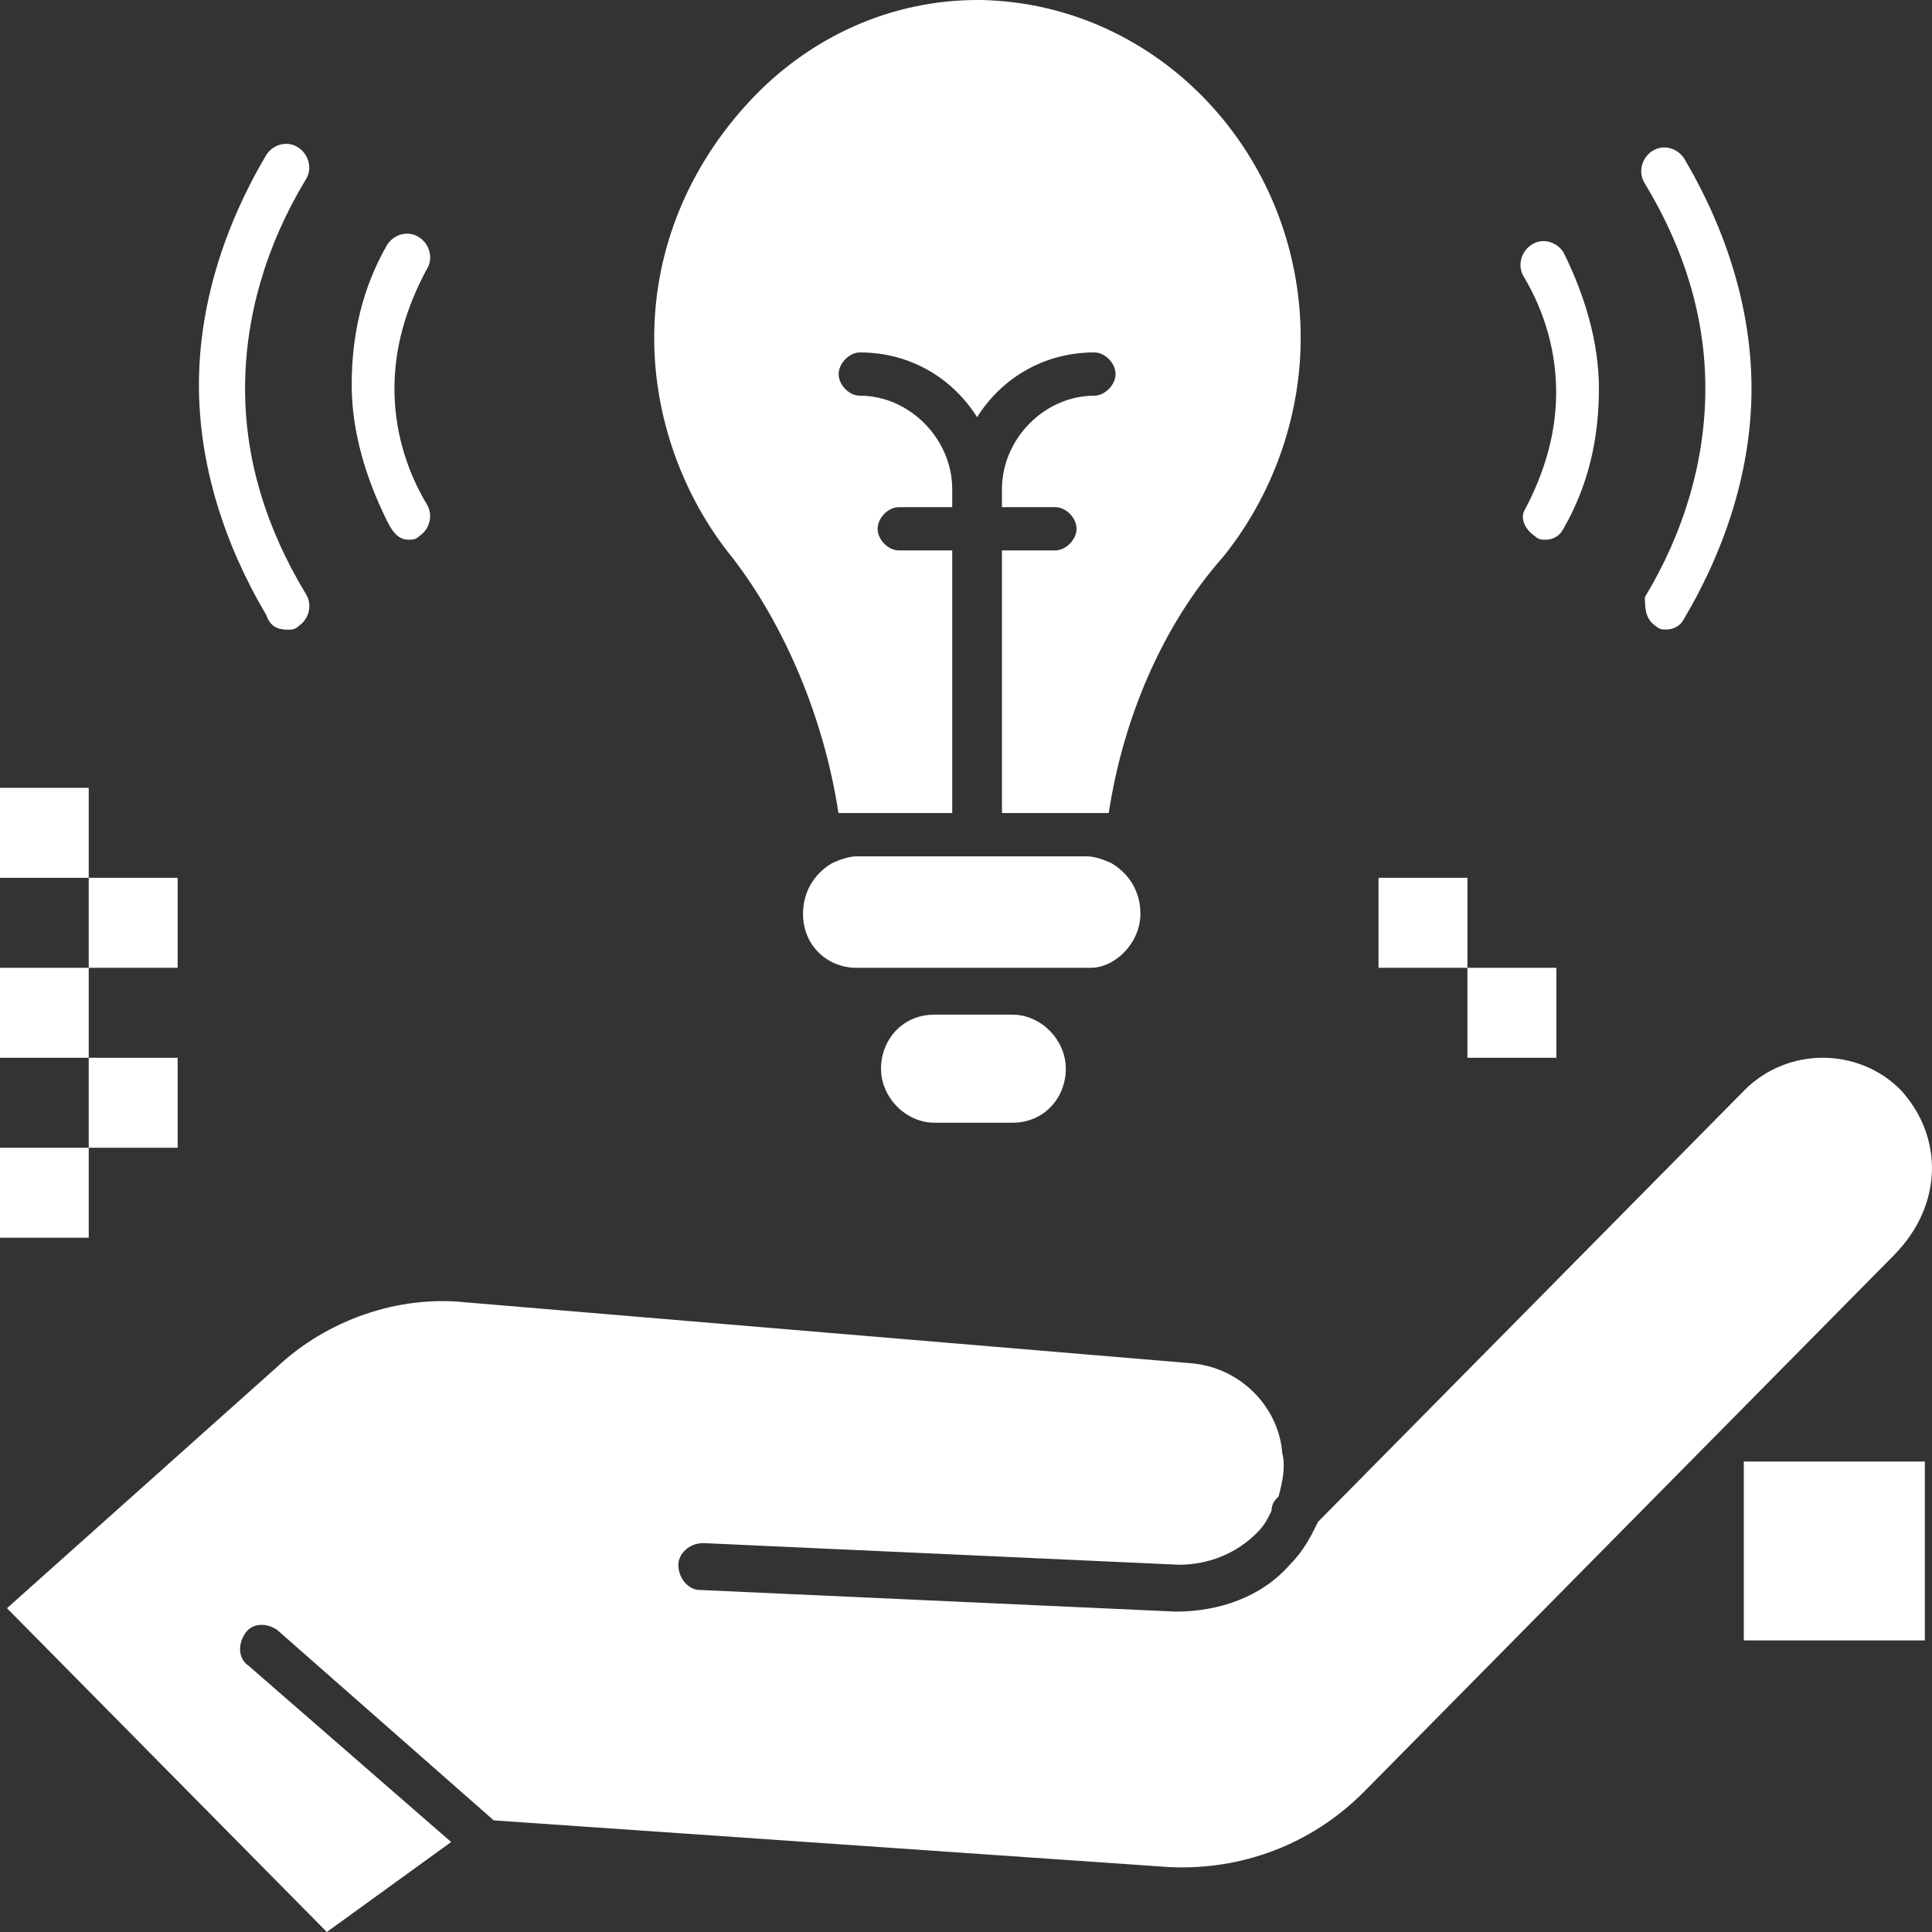
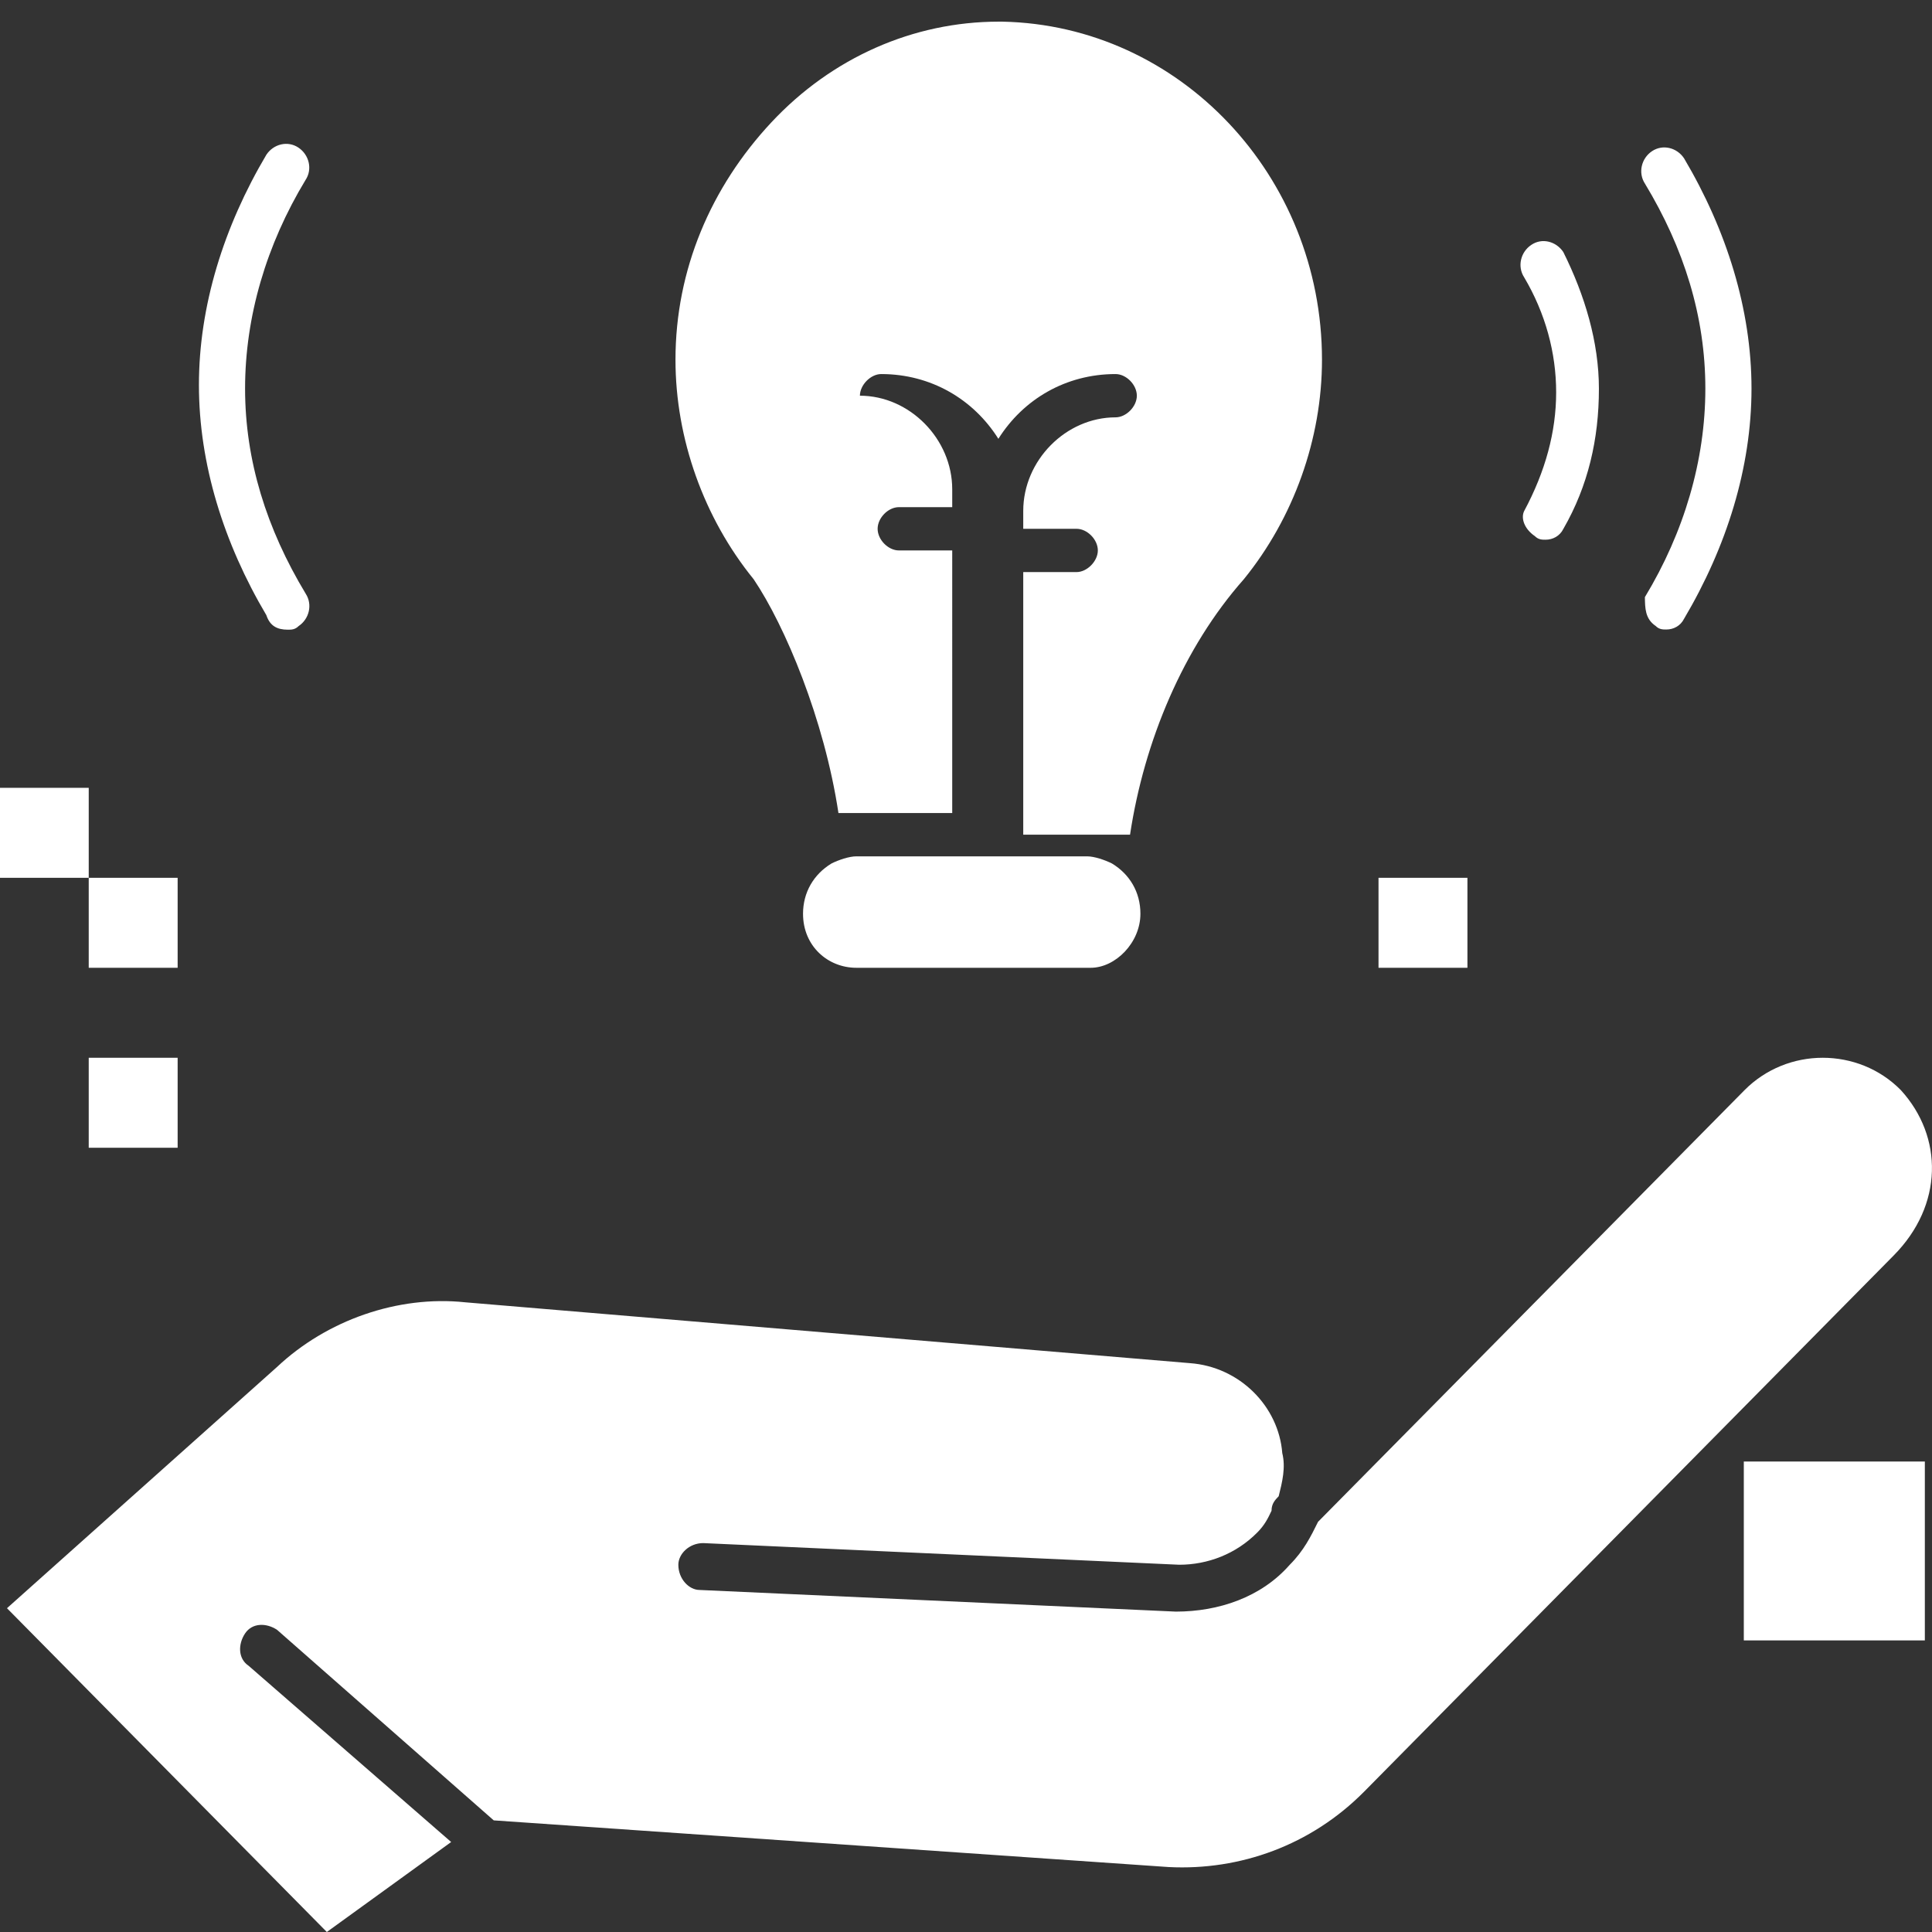
<svg xmlns="http://www.w3.org/2000/svg" version="1.1" id="Layer_1" x="0px" y="0px" viewBox="0 0 1080 1080" style="enable-background:new 0 0 1080 1080;" xml:space="preserve">
  <rect x="0" y="0" width="1080" height="1080" fill="#333333" stroke="none" />
  <style type="text/css">
	.st0{fill:#FFFFFF;}
</style>
  <g id="Layer_1_10_">
</g>
  <rect x="974.8" y="817" class="st0" width="101.2" height="100" />
  <g>
    <path class="st0" d="M637.5,510.8c0-12.1-6-22.1-15.9-28.1c-4-2-9.9-4-13.9-4H478.7c-4,0-9.9,2-13.9,4c-9.9,6-15.9,16.1-15.9,28.1   c0,18.1,13.9,30.2,29.8,30.2h43.7H566h43.7C623.6,541,637.5,526.9,637.5,510.8z" />
-     <path class="st0" d="M468.7,454.5C468.7,454.5,470.7,454.5,468.7,454.5c2,0,2,0,4,0c0,0,0,0,2,0s2,0,4,0h53.6V307.7h-29.8   c-6,0-11.9-6-11.9-12.1c0-6.1,5.9-12.1,11.9-12.1h29.8v-10c0-28.1-23.8-52.3-51.6-52.3c-6,0-11.9-6-11.9-12.1c0-6,6-12.1,11.9-12.1   c27.8,0,51.6,14.1,65.5,36.2c13.9-22.1,37.7-36.2,65.5-36.2c6,0,11.9,6,11.9,12.1c0,6.1-6,12.1-11.9,12.1   c-27.8,0-51.6,24.1-51.6,52.3v10h29.8c6,0,11.9,6,11.9,12.1c0,6-6,12.1-11.9,12.1h-29.8v146.8h49.7c2,0,4,0,4,0s0,0,2,0   c2,0,2,0,4,0l0,0c7.9-52.3,29.8-104.6,63.6-142.8c27.8-34.2,43.7-78.4,43.7-122.7c0-102.6-79.4-187-178.7-189h-2   c-47.7,0-93.3,20.1-127.1,56.3s-53.6,82.4-53.6,132.7c0,44.2,15.9,88.5,43.7,122.7C438.9,349.9,460.8,402.2,468.7,454.5z" />
-     <path class="st0" d="M522.3,567.2c-17.9,0-29.8,14.1-29.8,30.2c0,16.1,13.9,30.2,29.8,30.2H566c17.9,0,29.8-14.1,29.8-30.2   c0-16.1-13.9-30.2-29.8-30.2H522.3z" />
+     <path class="st0" d="M468.7,454.5C468.7,454.5,470.7,454.5,468.7,454.5c2,0,2,0,4,0c0,0,0,0,2,0s2,0,4,0h53.6V307.7h-29.8   c-6,0-11.9-6-11.9-12.1c0-6.1,5.9-12.1,11.9-12.1h29.8v-10c0-28.1-23.8-52.3-51.6-52.3c0-6,6-12.1,11.9-12.1   c27.8,0,51.6,14.1,65.5,36.2c13.9-22.1,37.7-36.2,65.5-36.2c6,0,11.9,6,11.9,12.1c0,6.1-6,12.1-11.9,12.1   c-27.8,0-51.6,24.1-51.6,52.3v10h29.8c6,0,11.9,6,11.9,12.1c0,6-6,12.1-11.9,12.1h-29.8v146.8h49.7c2,0,4,0,4,0s0,0,2,0   c2,0,2,0,4,0l0,0c7.9-52.3,29.8-104.6,63.6-142.8c27.8-34.2,43.7-78.4,43.7-122.7c0-102.6-79.4-187-178.7-189h-2   c-47.7,0-93.3,20.1-127.1,56.3s-53.6,82.4-53.6,132.7c0,44.2,15.9,88.5,43.7,122.7C438.9,349.9,460.8,402.2,468.7,454.5z" />
    <path class="st0" d="M1062.6,609.4c-11.9-12.1-27.8-18.1-43.7-18.1c-15.9,0-31.8,6.1-43.7,18.1L736.8,850.7   c-4,8.1-7.9,16.1-15.9,24.1c-15.9,18.1-39.7,26.1-63.6,26.1l-266.2-12.1c-5.9,0-11.9-6.1-11.9-14.1c0-6,6-12.1,13.9-12.1   l266.1,12.1c15.9,0,31.8-6,43.7-18.1c4-4,6-8,7.9-12.1c0-4,2-6,4-8.1l0,0c2-8,4-16.1,2-24.1c-2-26.1-23.8-48.3-51.7-50.3L260.1,728   c-37.7-4-77.5,10-105.3,36.2L3.9,899l178.8,181l69.5-50.3L139,931.2c-6-4-6-12.1-2-18.1c4-6,11.9-6,17.9-2L276,1017.6l377.4,26.1   c39.7,2,79.4-12.1,109.2-42.2l296-299.7C1086.4,673.7,1086.4,635.5,1062.6,609.4z" />
    <path class="st0" d="M925.5,349.9c2,2,4,2,6,2c4,0,7.9-2,9.9-6c23.8-40.2,37.7-84.5,37.7-128.7s-13.9-88.5-37.7-128.7   c-4-6-11.9-8-17.9-4c-6,4-7.9,12.1-4,18.1c21.9,36.2,33.8,74.4,33.8,114.6s-11.9,80.4-33.8,116.6   C919.6,339.9,919.6,345.9,925.5,349.9z" />
    <path class="st0" d="M858,299.7c2,2,4,2,6,2c4,0,7.9-2,9.9-6c13.9-24.1,19.9-50.3,19.9-78.4c0-26.1-7.9-52.3-19.9-76.4   c-4-6-11.9-8.1-17.9-4c-6,4-7.9,12.1-4,18.1c11.9,20.1,17.9,42.2,17.9,64.3c0,22.1-6,44.2-17.9,66.4   C850.1,289.6,852,295.6,858,299.7z" />
    <path class="st0" d="M160.9,352c2,0,4,0,6-2c6-4,7.9-12.1,4-18.1C149,295.6,137,257.4,137,217.2s11.9-80.4,33.8-116.6   c4-6,2-14.1-4-18.1c-6-4-13.9-2-17.9,4c-23.8,40.2-37.7,84.5-37.7,128.7c0,44.2,13.9,88.5,37.7,128.7   C150.9,349.9,154.9,352,160.9,352z" />
-     <path class="st0" d="M228.4,301.7c2,0,4,0,6-2c6-4,7.9-12.1,4-18.1c-11.9-20.1-17.9-42.2-17.9-64.4s6-44.2,17.9-66.4   c4-6,2-14.1-4-18.1c-6-4-13.9-2-17.9,4c-13.9,24.1-19.9,50.3-19.9,78.4c0,26.1,7.9,52.3,19.9,76.4   C220.5,299.7,224.4,301.7,228.4,301.7z" />
-     <rect y="641.6" class="st0" width="49.6" height="50.3" />
    <rect x="49.6" y="591.3" class="st0" width="49.7" height="50.3" />
-     <rect y="541" class="st0" width="49.6" height="50.3" />
    <rect x="49.6" y="490.7" class="st0" width="49.7" height="50.3" />
    <rect y="440.4" class="st0" width="49.6" height="50.3" />
-     <rect x="820.3" y="541" class="st0" width="49.7" height="50.3" />
    <rect x="770.6" y="490.7" class="st0" width="49.7" height="50.3" />
  </g>
</svg>